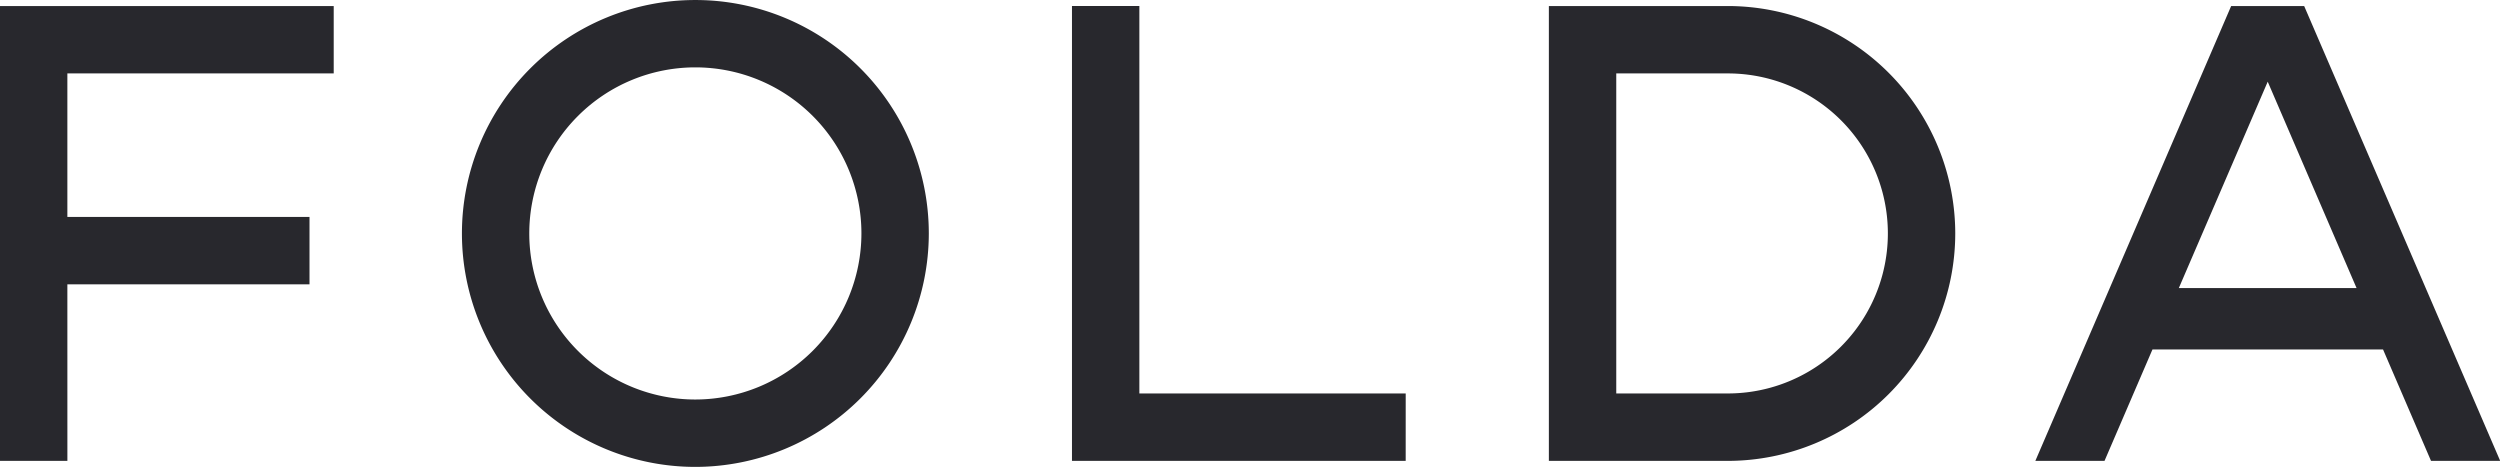
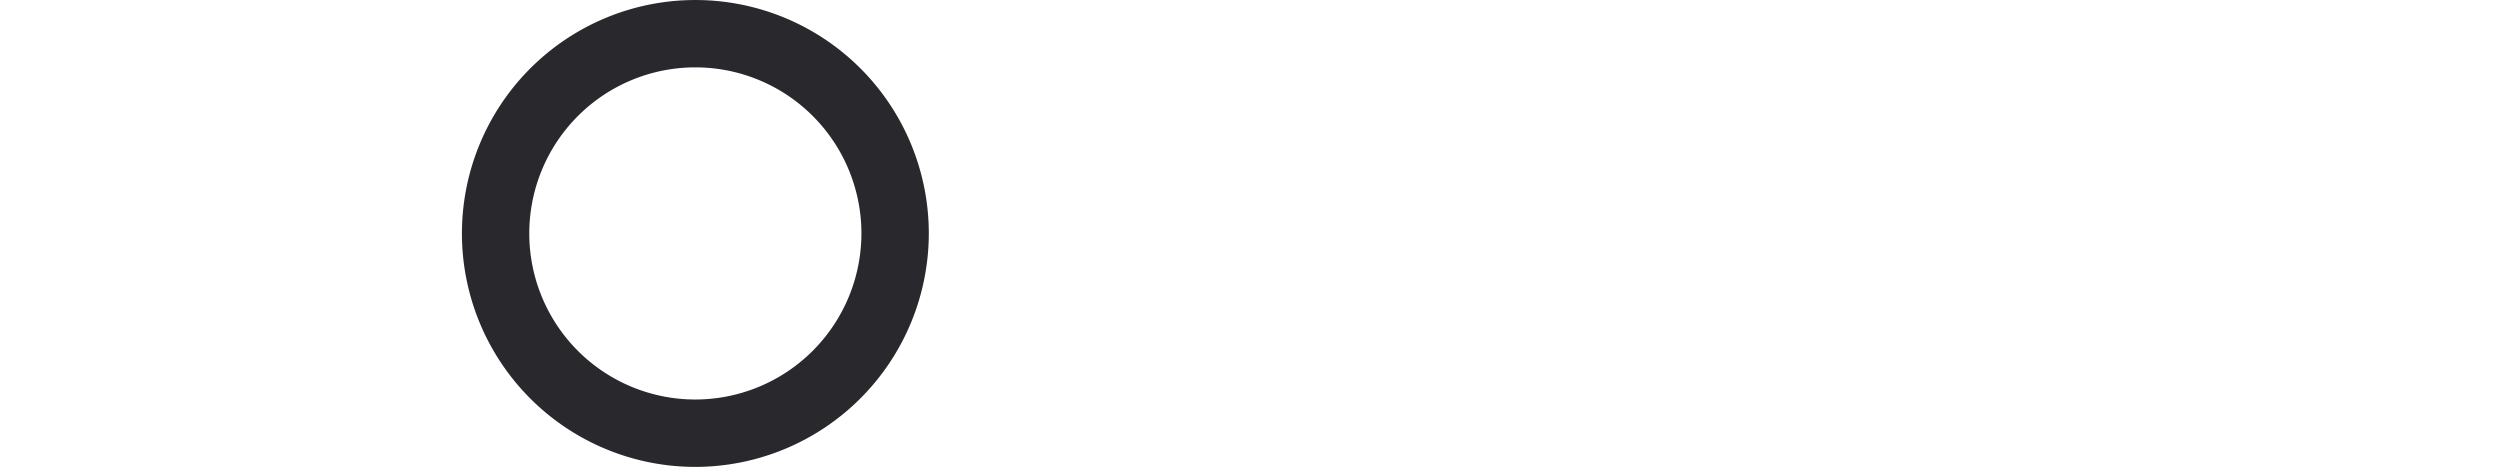
<svg xmlns="http://www.w3.org/2000/svg" width="119.271" height="22.275" viewBox="0 0 119.271 22.275">
  <g id="Group_313" data-name="Group 313" transform="translate(-459.812 -2348.43)">
-     <path id="Path_183" data-name="Path 183" d="M463.026,2361.994h11.552v-3.215H463.026v-6.846h12.707v-3.215H459.812v21.7h3.215Z" fill="#28282d" />
    <path id="Path_184" data-name="Path 184" d="M504.124,2359.567a11.137,11.137,0,1,0-11.138,11.138A11.15,11.15,0,0,0,504.124,2359.567Zm-11.138,7.923a7.923,7.923,0,1,1,7.923-7.923A7.932,7.932,0,0,1,492.986,2367.49Z" fill="#28282d" />
-     <path id="Path_185" data-name="Path 185" d="M526.876,2367.2H514.169v-18.483h-3.215v21.7h15.921Z" fill="#28282d" />
-     <path id="Path_186" data-name="Path 186" d="M569.74,2348.718h-3.483l-9.342,21.7h3.3l2.288-5.316h11l2.289,5.316h3.3Zm2.5,13.456h-8.48l4.241-9.847Z" fill="#28282d" />
-     <path id="Path_187" data-name="Path 187" d="M553.094,2359.567a10.861,10.861,0,0,0-10.849-10.849h-8.539v21.7h8.539A10.861,10.861,0,0,0,553.094,2359.567Zm-16.173,7.634v-15.268h5.324a7.634,7.634,0,1,1,0,15.268Z" fill="#28282d" />
  </g>
</svg>